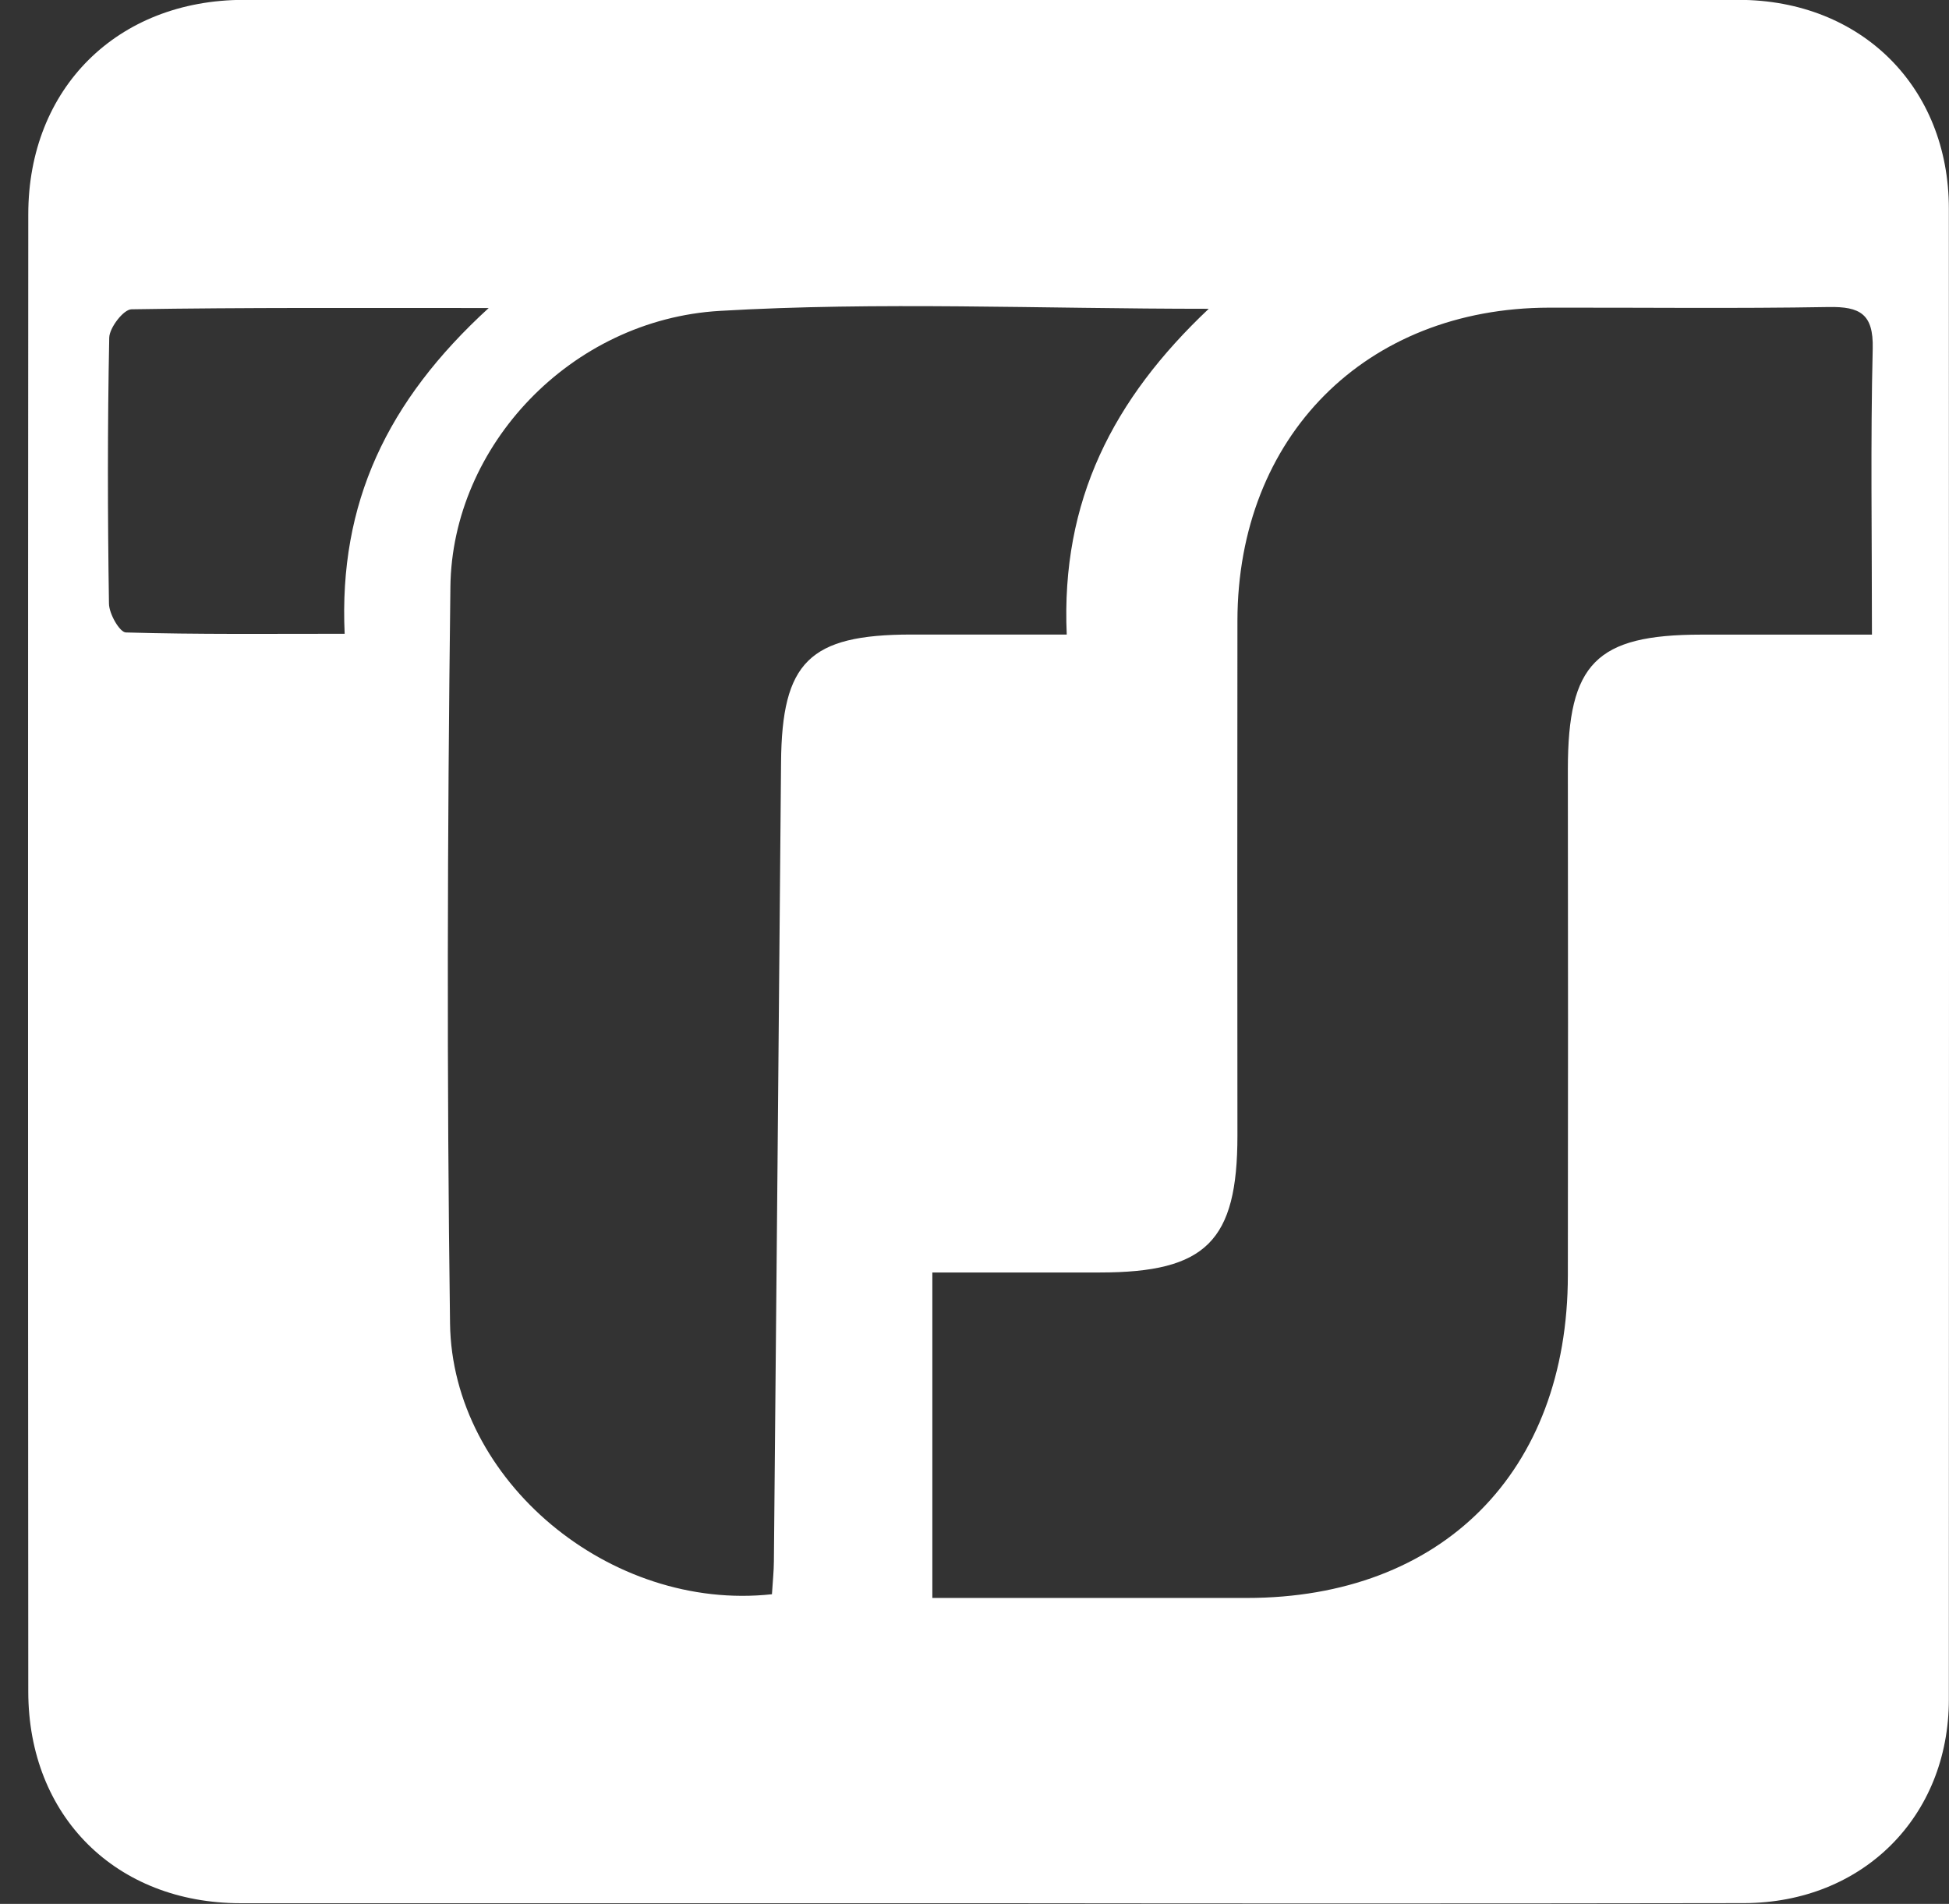
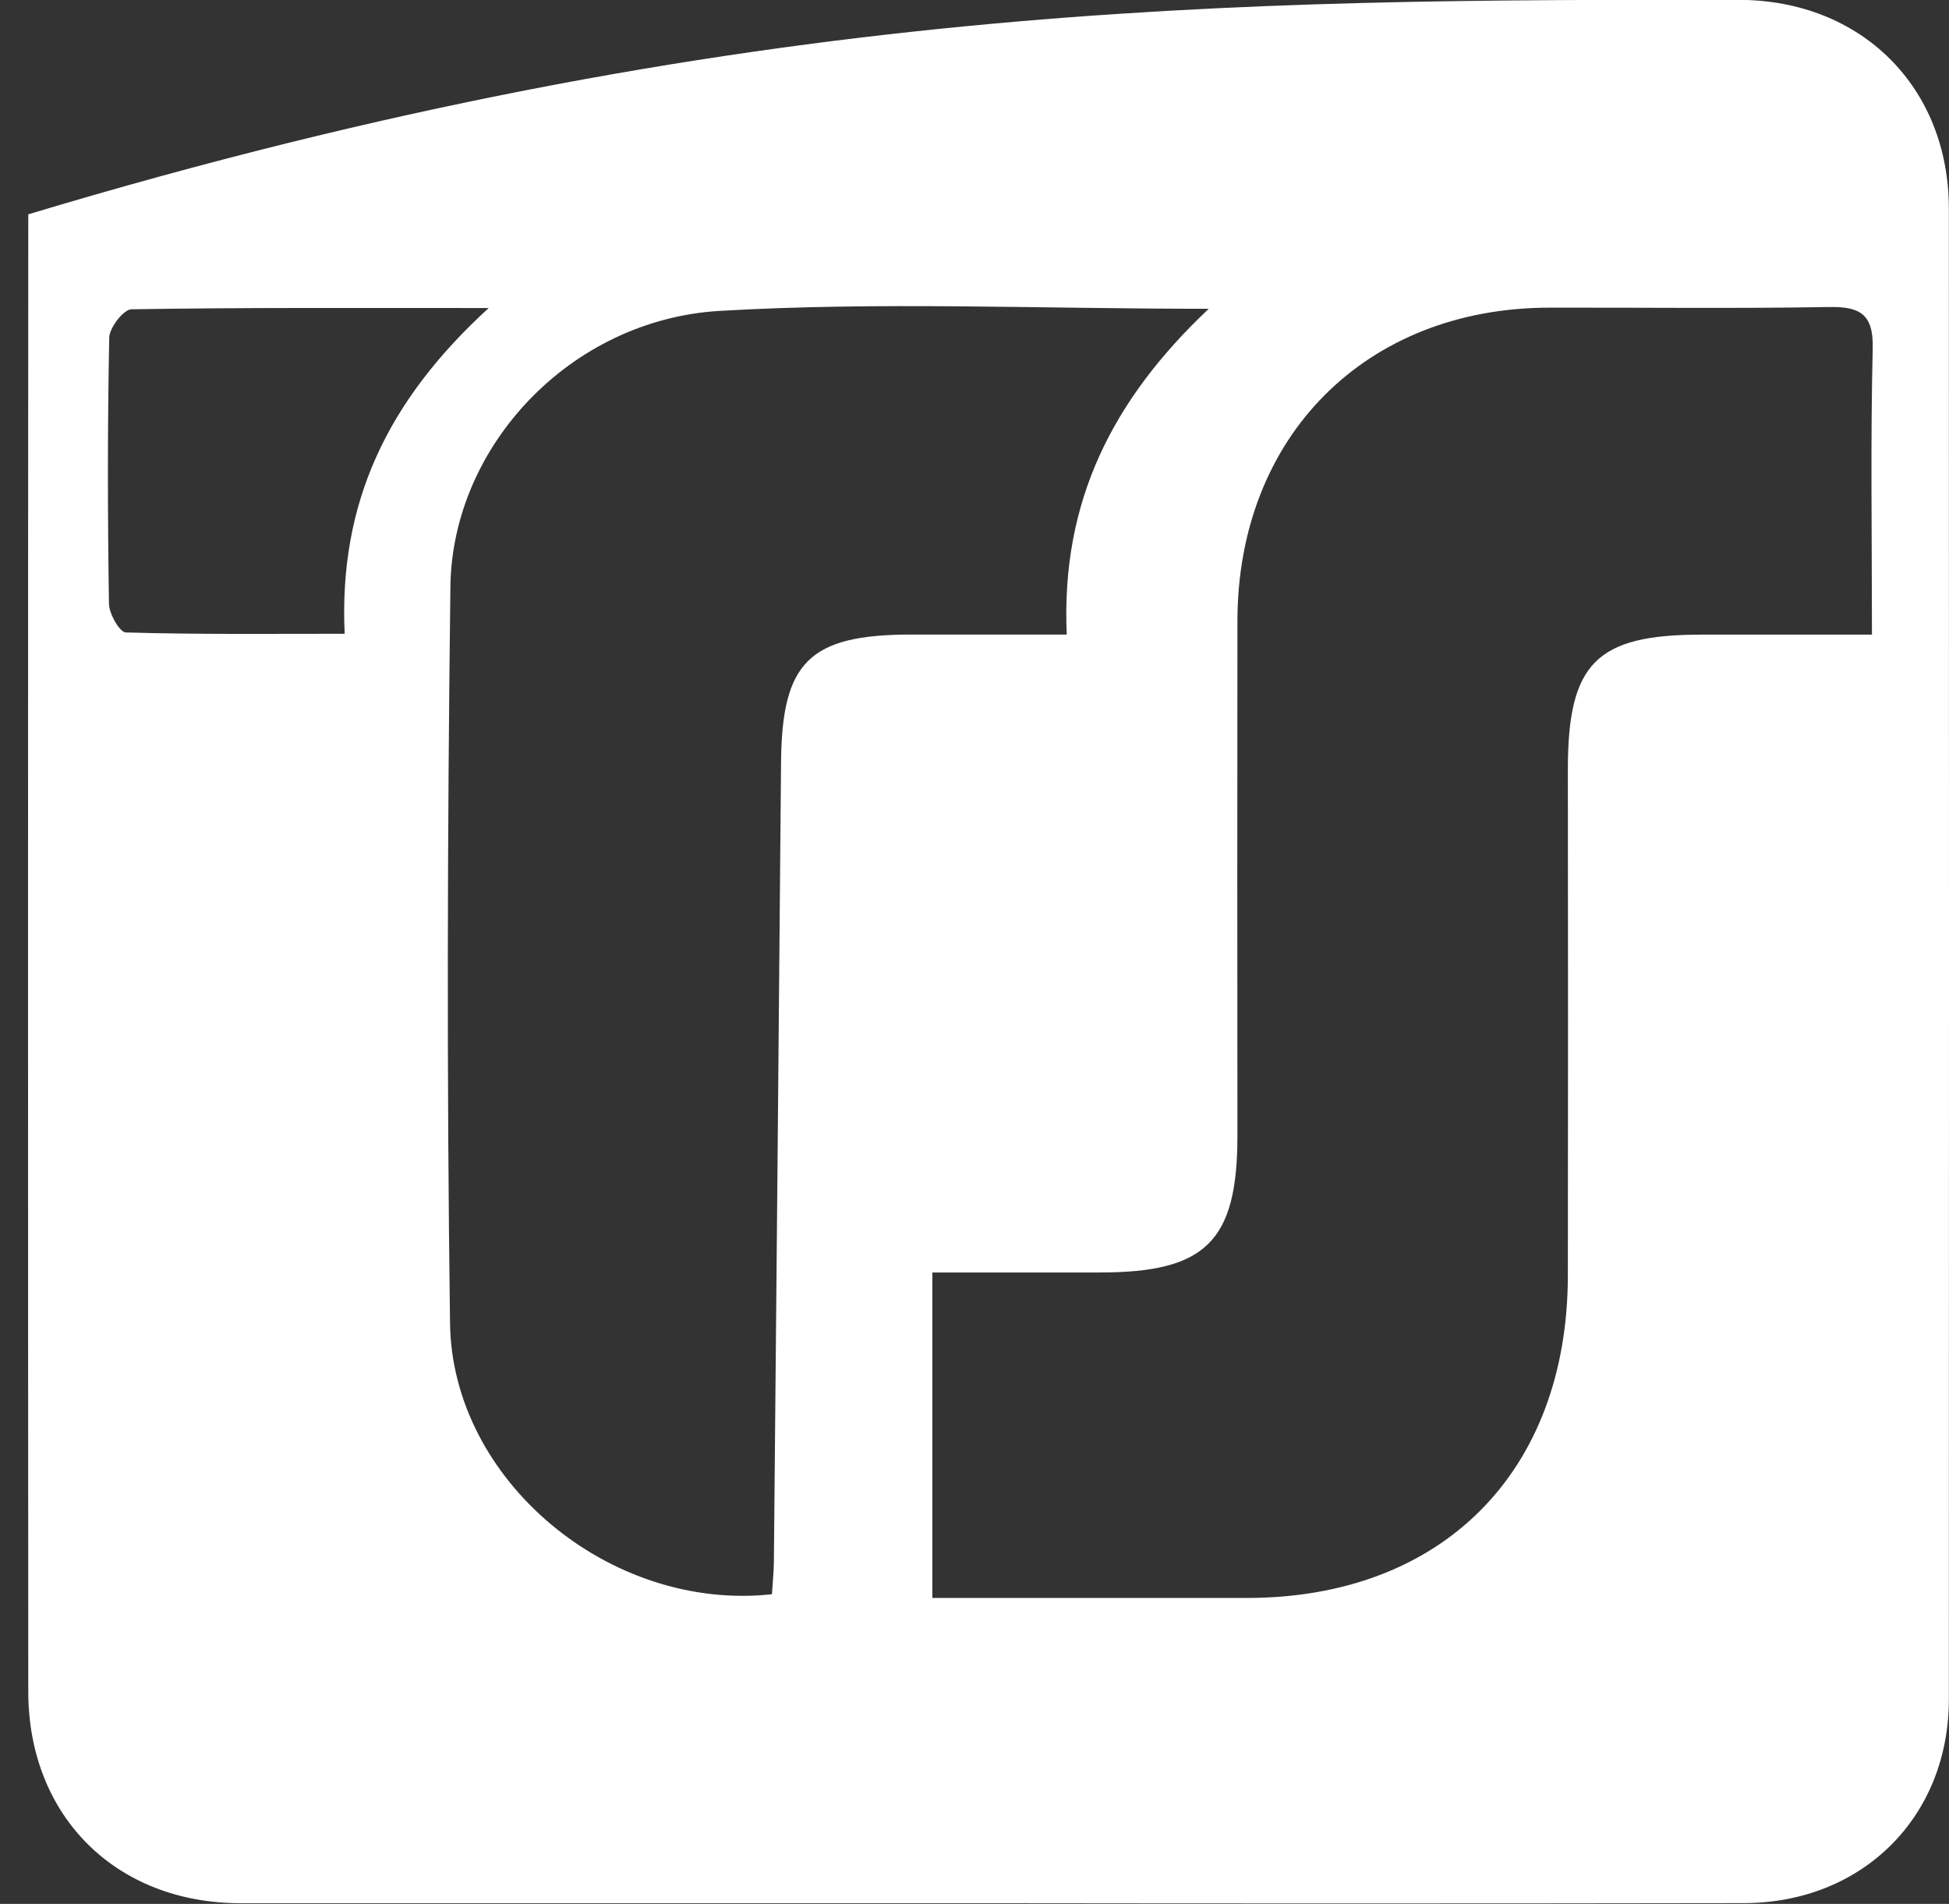
<svg xmlns="http://www.w3.org/2000/svg" width="43" height="42" viewBox="0 0 43 42" fill="none">
  <rect x="0" y="0" width="43" height="42" fill="#333333" stroke="none" />
-   <path d="M21.849 41.985C16.336 41.985 10.822 41.985 5.308 41.985C2.559 41.985 0.626 40.066 0.624 37.318C0.617 26.455 0.617 15.591 0.624 4.728C0.624 1.951 2.584 -0.001 5.381 -0.003C16.376 -0.012 27.369 -0.012 38.361 -0.003C41.069 -0 42.997 1.926 42.997 4.604C43.001 15.565 43.001 26.526 42.997 37.487C42.997 40.082 41.091 41.974 38.485 41.983C32.941 41.992 27.395 41.992 21.849 41.985ZM20.57 35.251H27.508C31.817 35.251 34.586 32.47 34.591 28.137C34.596 24.416 34.596 20.695 34.591 16.974C34.591 14.634 35.214 14.002 37.532 14H41.3C41.3 11.789 41.267 9.737 41.317 7.688C41.335 6.922 41.034 6.761 40.343 6.773C38.287 6.809 36.232 6.783 34.176 6.787C30.127 6.794 27.306 9.632 27.301 13.696C27.297 17.48 27.297 21.265 27.301 25.051C27.301 27.382 26.608 28.071 24.267 28.071H20.57V35.251ZM17.031 35.169C17.048 34.888 17.073 34.665 17.074 34.442C17.129 28.57 17.182 22.697 17.232 16.822C17.25 14.605 17.851 14 20.105 13.998H23.535C23.404 11.043 24.56 8.801 26.668 6.812C22.909 6.812 19.385 6.653 15.882 6.858C12.591 7.05 9.972 9.839 9.937 12.948C9.87 18.364 9.856 23.783 9.929 29.196C9.976 32.665 13.462 35.559 17.031 35.169ZM10.782 6.795C7.949 6.795 5.419 6.782 2.902 6.823C2.727 6.823 2.415 7.228 2.41 7.449C2.371 9.402 2.374 11.358 2.404 13.312C2.404 13.537 2.64 13.949 2.777 13.952C4.359 13.998 5.944 13.981 7.604 13.981C7.472 11.099 8.539 8.845 10.782 6.795Z" fill="white" />
+   <path d="M21.849 41.985C16.336 41.985 10.822 41.985 5.308 41.985C2.559 41.985 0.626 40.066 0.624 37.318C0.617 26.455 0.617 15.591 0.624 4.728C16.376 -0.012 27.369 -0.012 38.361 -0.003C41.069 -0 42.997 1.926 42.997 4.604C43.001 15.565 43.001 26.526 42.997 37.487C42.997 40.082 41.091 41.974 38.485 41.983C32.941 41.992 27.395 41.992 21.849 41.985ZM20.57 35.251H27.508C31.817 35.251 34.586 32.47 34.591 28.137C34.596 24.416 34.596 20.695 34.591 16.974C34.591 14.634 35.214 14.002 37.532 14H41.3C41.3 11.789 41.267 9.737 41.317 7.688C41.335 6.922 41.034 6.761 40.343 6.773C38.287 6.809 36.232 6.783 34.176 6.787C30.127 6.794 27.306 9.632 27.301 13.696C27.297 17.48 27.297 21.265 27.301 25.051C27.301 27.382 26.608 28.071 24.267 28.071H20.57V35.251ZM17.031 35.169C17.048 34.888 17.073 34.665 17.074 34.442C17.129 28.57 17.182 22.697 17.232 16.822C17.25 14.605 17.851 14 20.105 13.998H23.535C23.404 11.043 24.56 8.801 26.668 6.812C22.909 6.812 19.385 6.653 15.882 6.858C12.591 7.05 9.972 9.839 9.937 12.948C9.87 18.364 9.856 23.783 9.929 29.196C9.976 32.665 13.462 35.559 17.031 35.169ZM10.782 6.795C7.949 6.795 5.419 6.782 2.902 6.823C2.727 6.823 2.415 7.228 2.41 7.449C2.371 9.402 2.374 11.358 2.404 13.312C2.404 13.537 2.64 13.949 2.777 13.952C4.359 13.998 5.944 13.981 7.604 13.981C7.472 11.099 8.539 8.845 10.782 6.795Z" fill="white" />
</svg>